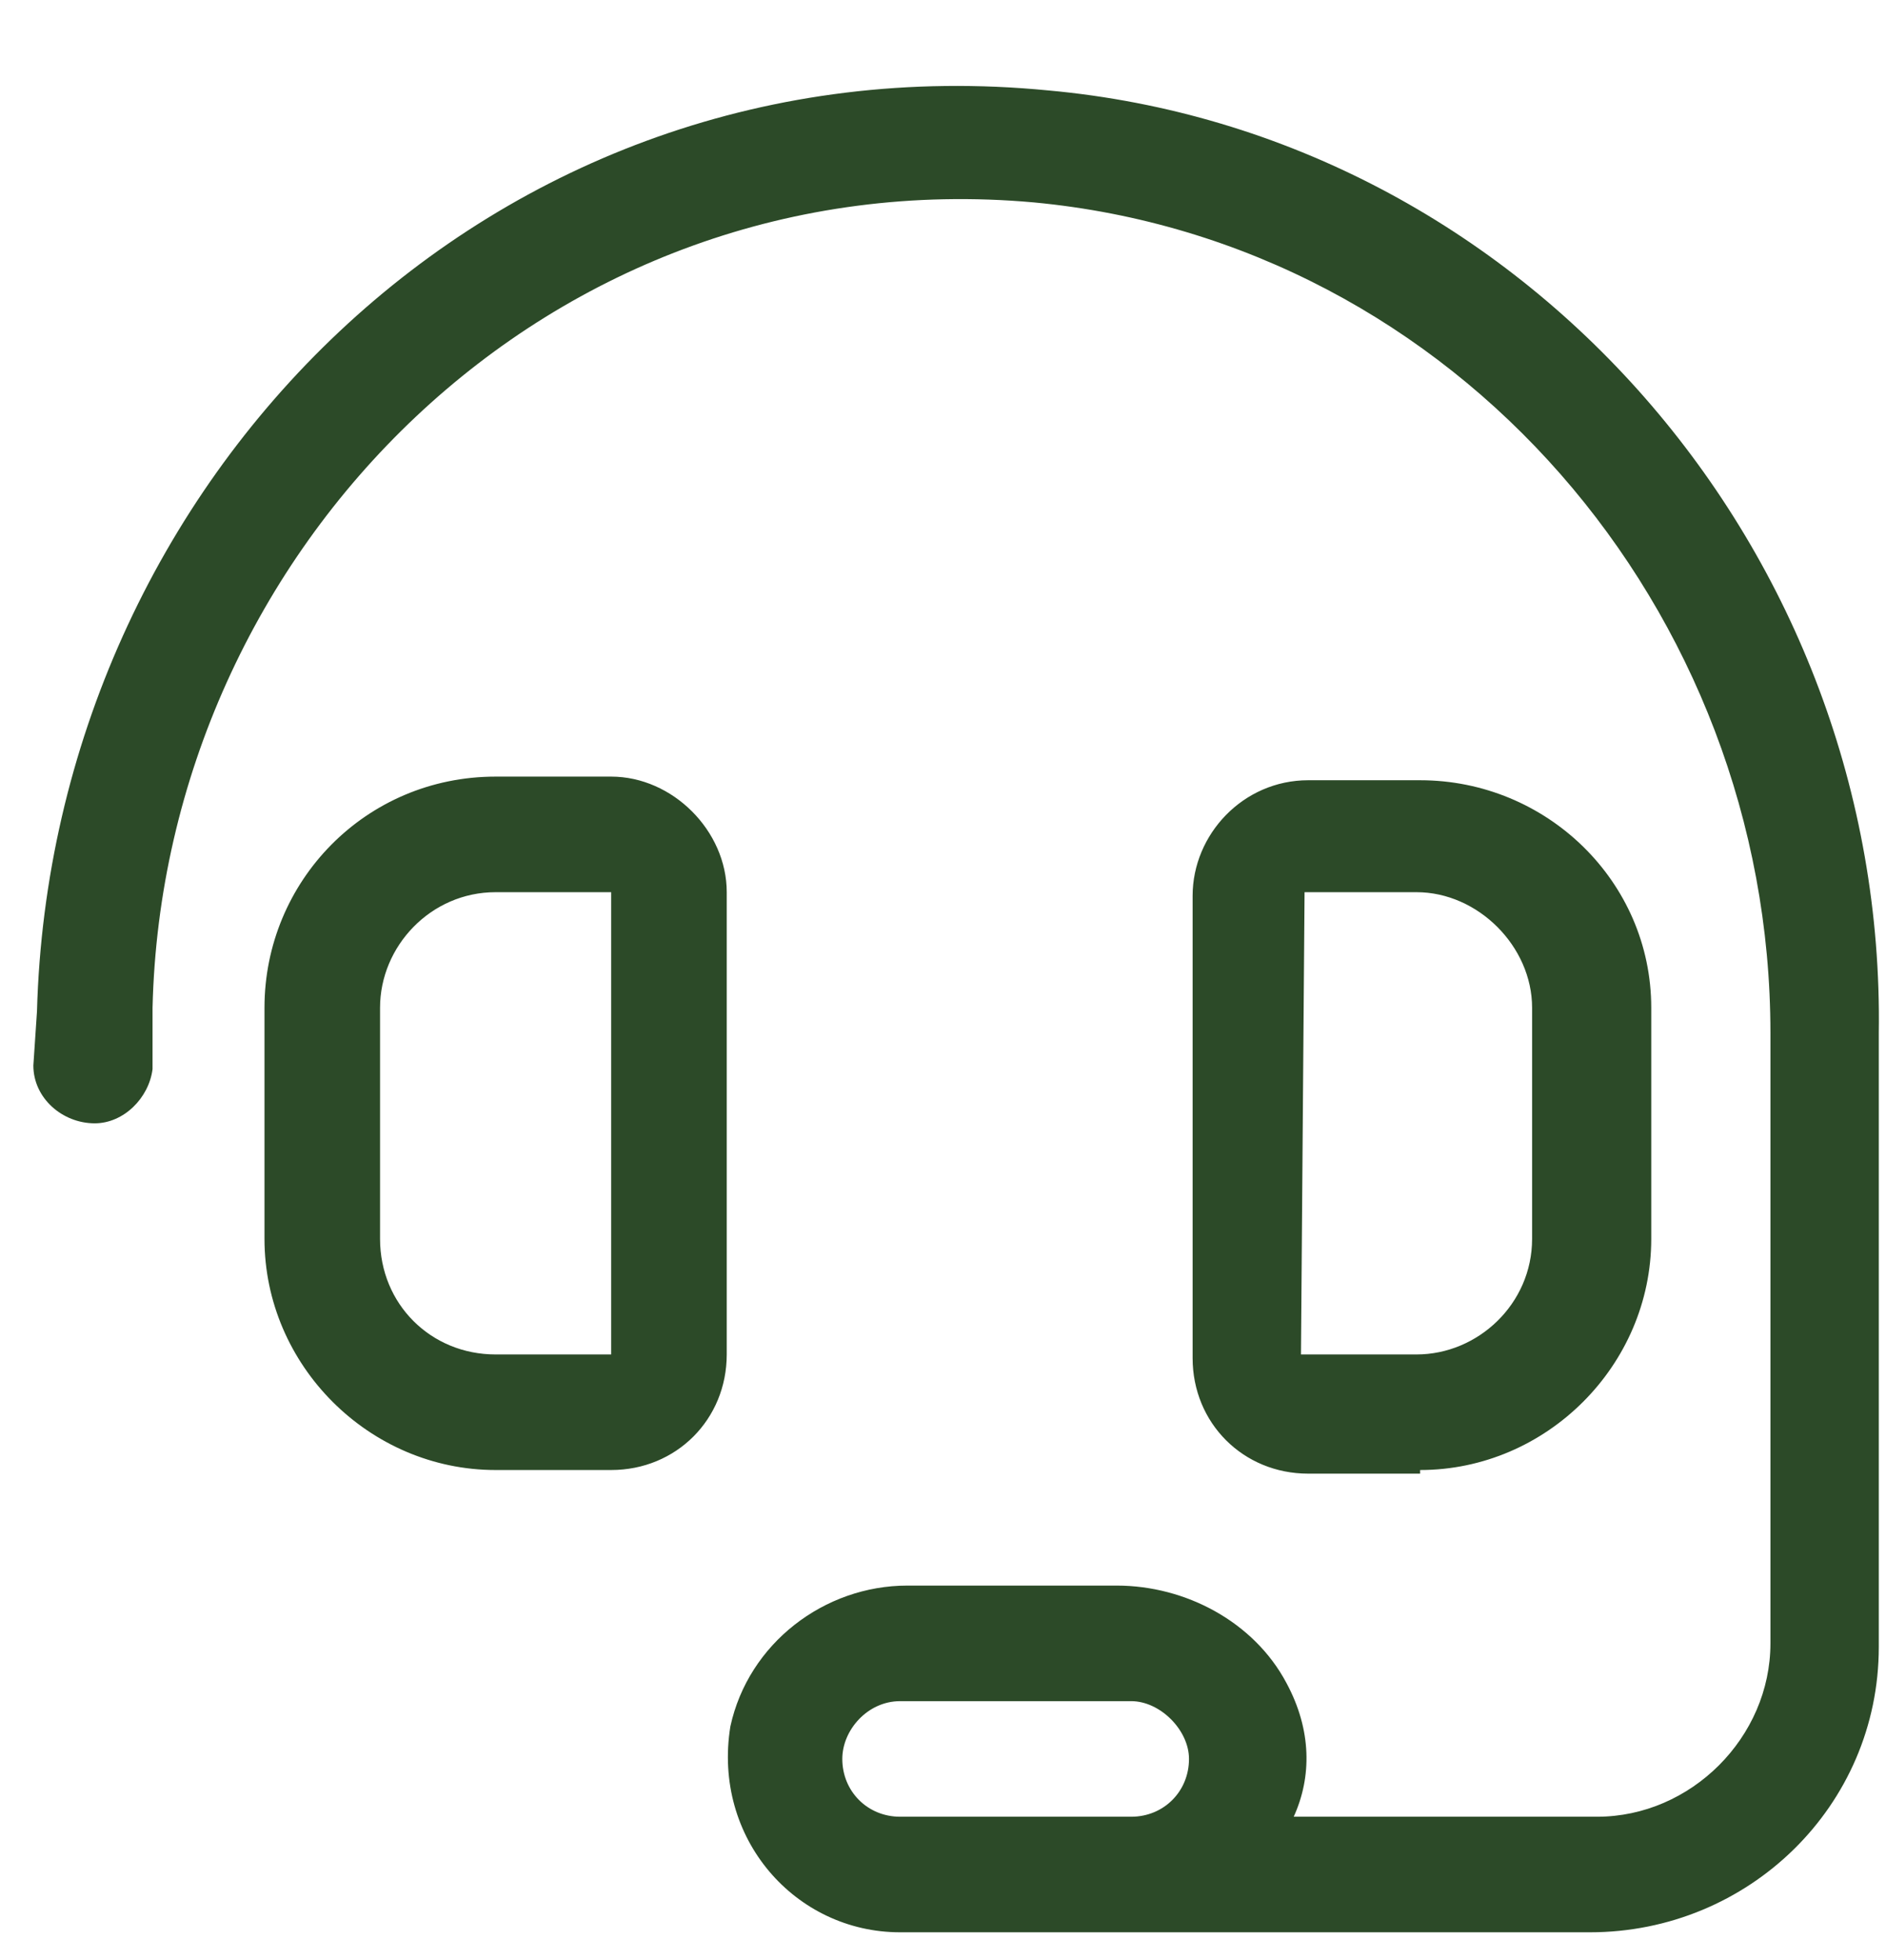
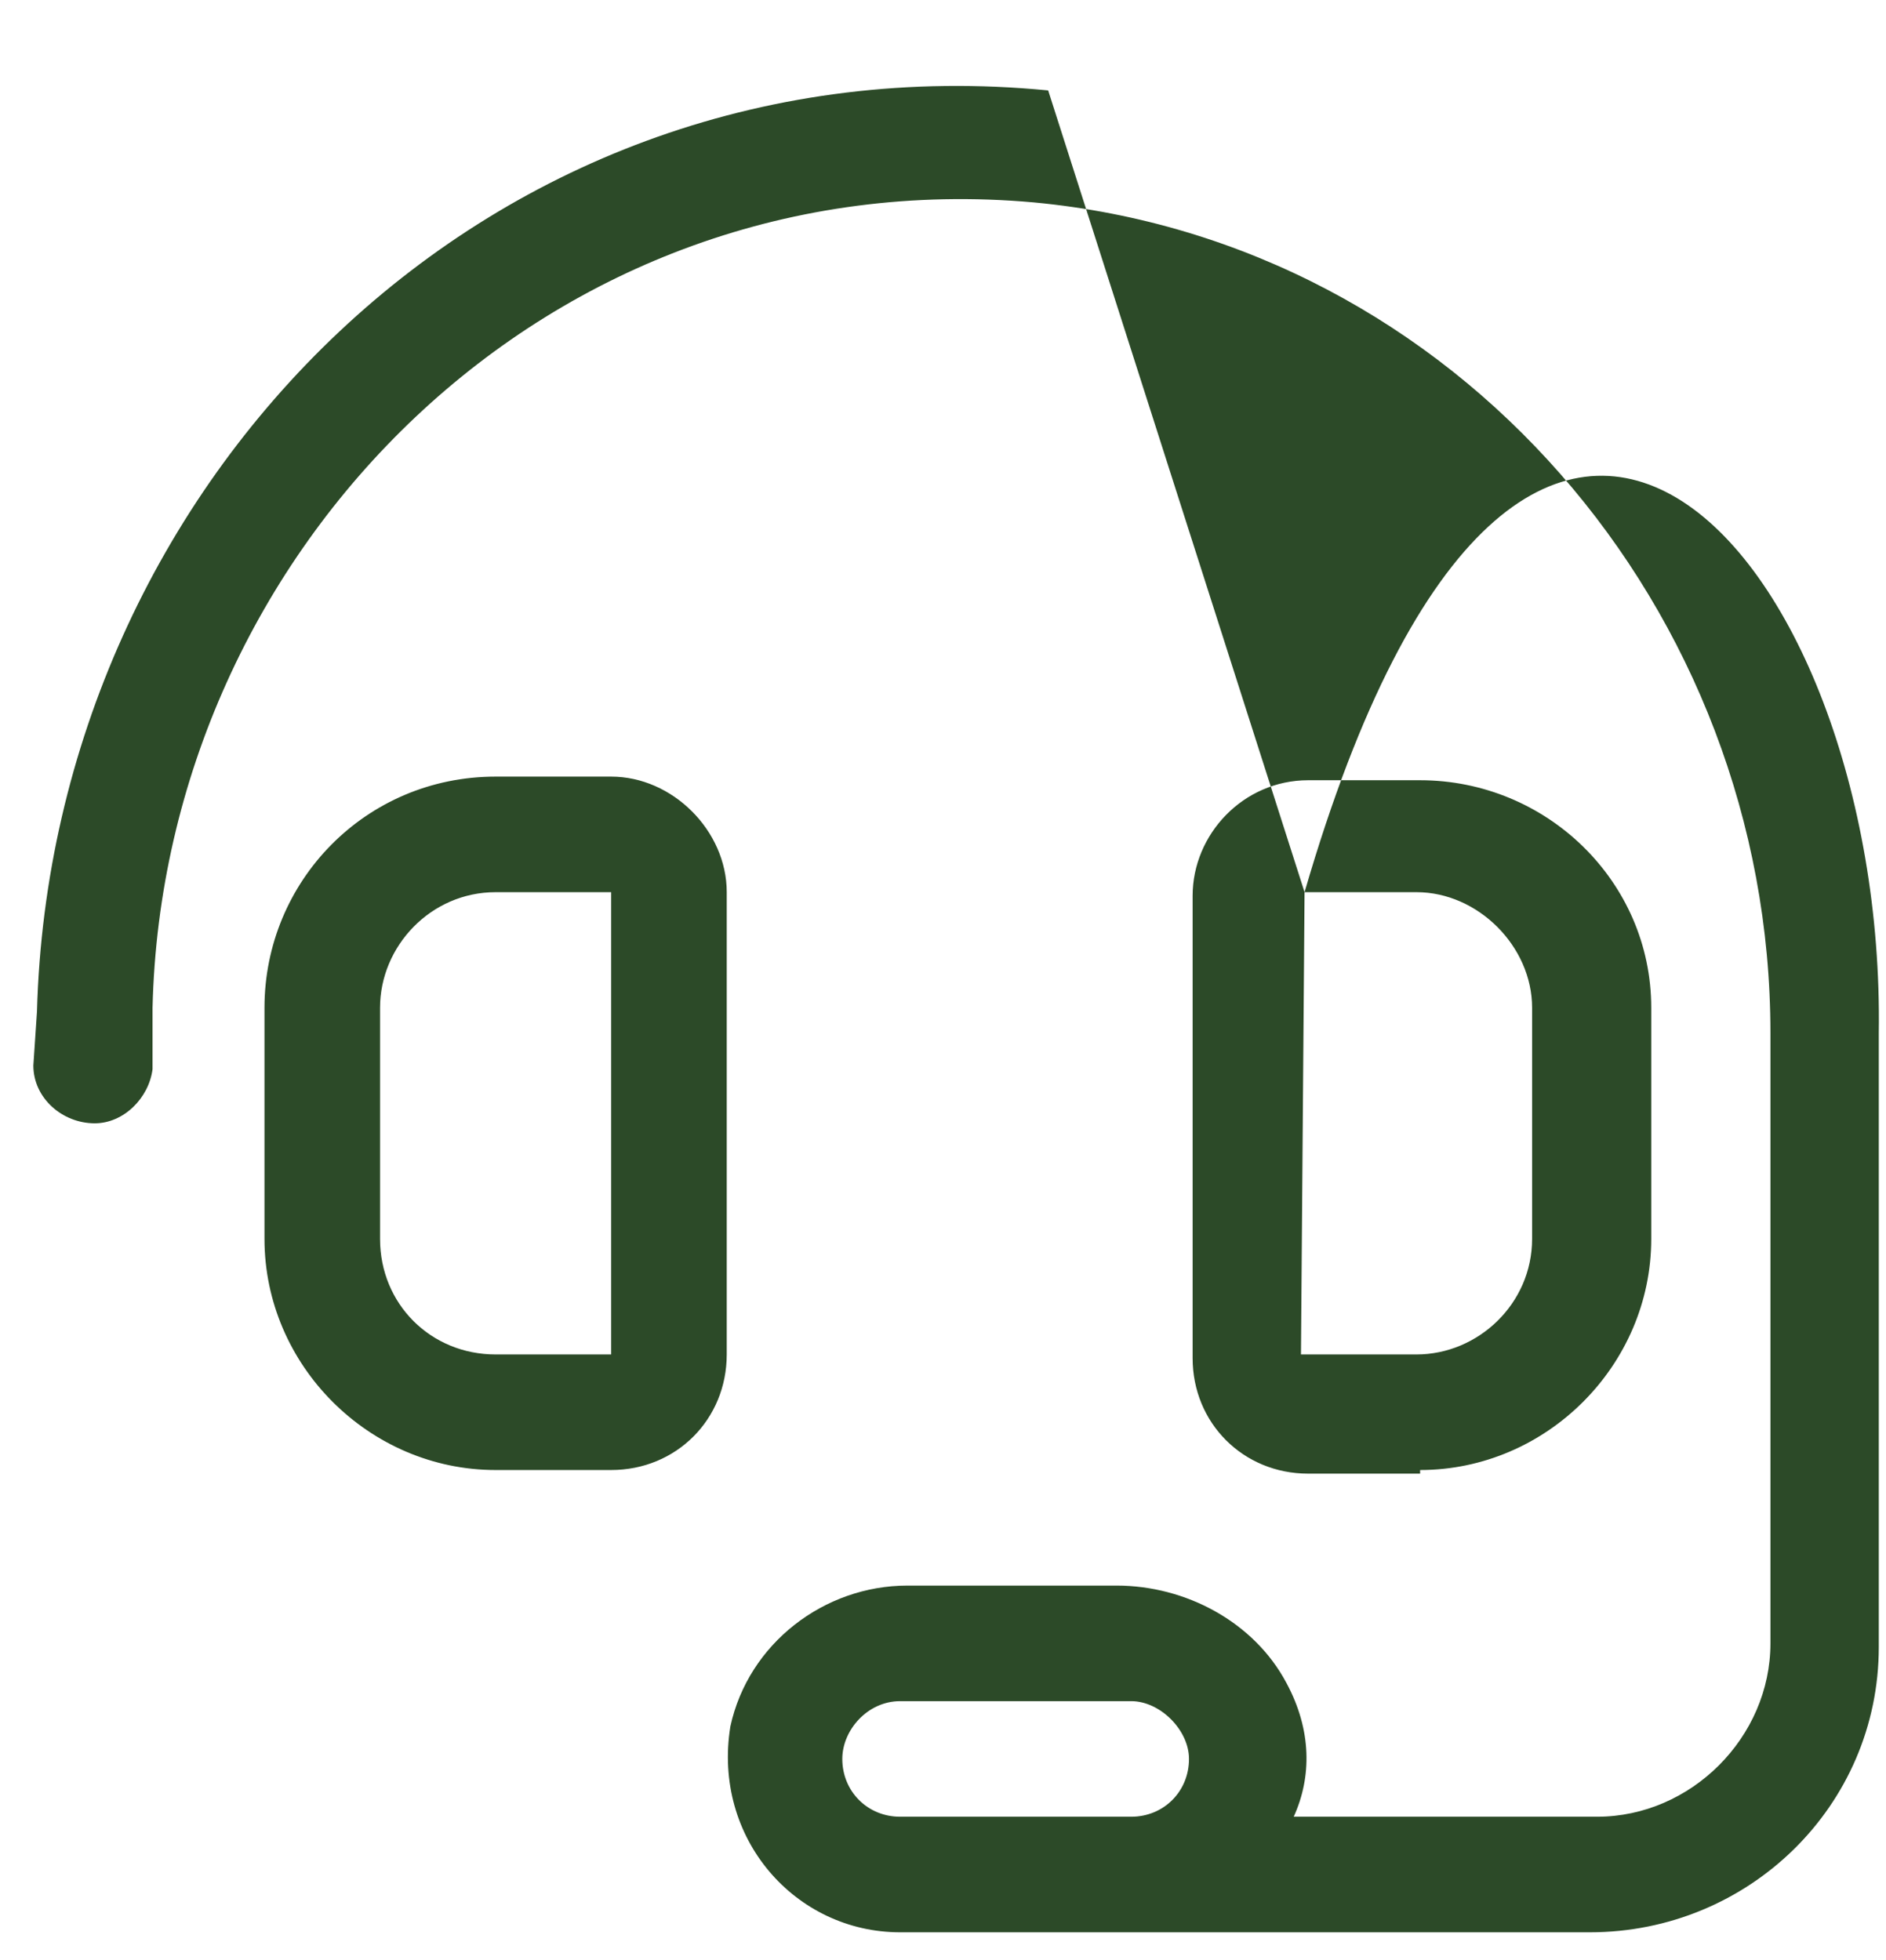
<svg xmlns="http://www.w3.org/2000/svg" width="51" height="53" viewBox="0 0 51 53" fill="none">
-   <path d="M19.652 24.125V36.625C19.652 38.383 18.285 39.75 16.527 39.75H13.402C9.984 39.75 7.152 36.918 7.152 33.5V27.25C7.152 23.832 9.887 21 13.402 21H16.527C18.188 21 19.652 22.465 19.652 24.125ZM16.527 36.625V24.125H13.402C11.645 24.125 10.277 25.59 10.277 27.25V33.5C10.277 35.258 11.645 36.625 13.402 36.625H16.527ZM38.402 39.75V39.848H35.375C33.617 39.848 32.25 38.48 32.25 36.723V24.223C32.25 22.562 33.617 21.098 35.375 21.098H38.402C41.82 21.098 44.652 23.832 44.652 27.25V33.5C44.652 36.918 41.82 39.75 38.402 39.75ZM35.277 24.125L35.18 36.625H38.305C39.965 36.625 41.43 35.258 41.43 33.5V27.25C41.43 25.59 39.965 24.125 38.305 24.125H35.277ZM28.344 2.445C41.234 3.617 51 14.945 50.805 27.934V44.535C50.805 48.832 47.289 52.25 42.992 52.25H24.34C21.508 52.25 19.262 49.711 19.75 46.684C20.238 44.438 22.289 42.875 24.535 42.875H30.199C32.055 42.875 33.91 43.852 34.789 45.512C35.473 46.781 35.473 48.051 34.984 49.125H43.188C45.727 49.125 47.875 46.977 47.875 44.438V27.934C47.875 16.508 39.379 6.547 27.953 5.473C14.867 4.301 4.418 14.848 4.125 27.25V28.91C4.027 29.691 3.344 30.375 2.562 30.375C1.684 30.375 0.902 29.691 0.902 28.812L1 27.348C1.391 12.992 13.305 0.98 28.344 2.445ZM30.59 49.125C31.469 49.125 32.152 48.441 32.152 47.562C32.152 46.781 31.371 46 30.59 46H24.34C23.461 46 22.777 46.781 22.777 47.562C22.777 48.441 23.461 49.125 24.34 49.125H30.59Z" fill="#2C4A28" />
+   <path d="M19.652 24.125V36.625C19.652 38.383 18.285 39.75 16.527 39.75H13.402C9.984 39.75 7.152 36.918 7.152 33.5V27.25C7.152 23.832 9.887 21 13.402 21H16.527C18.188 21 19.652 22.465 19.652 24.125ZM16.527 36.625V24.125H13.402C11.645 24.125 10.277 25.59 10.277 27.25V33.5C10.277 35.258 11.645 36.625 13.402 36.625H16.527ZM38.402 39.75V39.848H35.375C33.617 39.848 32.25 38.48 32.25 36.723V24.223C32.25 22.562 33.617 21.098 35.375 21.098H38.402C41.82 21.098 44.652 23.832 44.652 27.25V33.5C44.652 36.918 41.82 39.75 38.402 39.75ZM35.277 24.125L35.18 36.625H38.305C39.965 36.625 41.43 35.258 41.43 33.5V27.25C41.43 25.59 39.965 24.125 38.305 24.125H35.277ZC41.234 3.617 51 14.945 50.805 27.934V44.535C50.805 48.832 47.289 52.25 42.992 52.25H24.34C21.508 52.25 19.262 49.711 19.75 46.684C20.238 44.438 22.289 42.875 24.535 42.875H30.199C32.055 42.875 33.91 43.852 34.789 45.512C35.473 46.781 35.473 48.051 34.984 49.125H43.188C45.727 49.125 47.875 46.977 47.875 44.438V27.934C47.875 16.508 39.379 6.547 27.953 5.473C14.867 4.301 4.418 14.848 4.125 27.25V28.91C4.027 29.691 3.344 30.375 2.562 30.375C1.684 30.375 0.902 29.691 0.902 28.812L1 27.348C1.391 12.992 13.305 0.98 28.344 2.445ZM30.59 49.125C31.469 49.125 32.152 48.441 32.152 47.562C32.152 46.781 31.371 46 30.59 46H24.34C23.461 46 22.777 46.781 22.777 47.562C22.777 48.441 23.461 49.125 24.34 49.125H30.59Z" fill="#2C4A28" />
</svg>